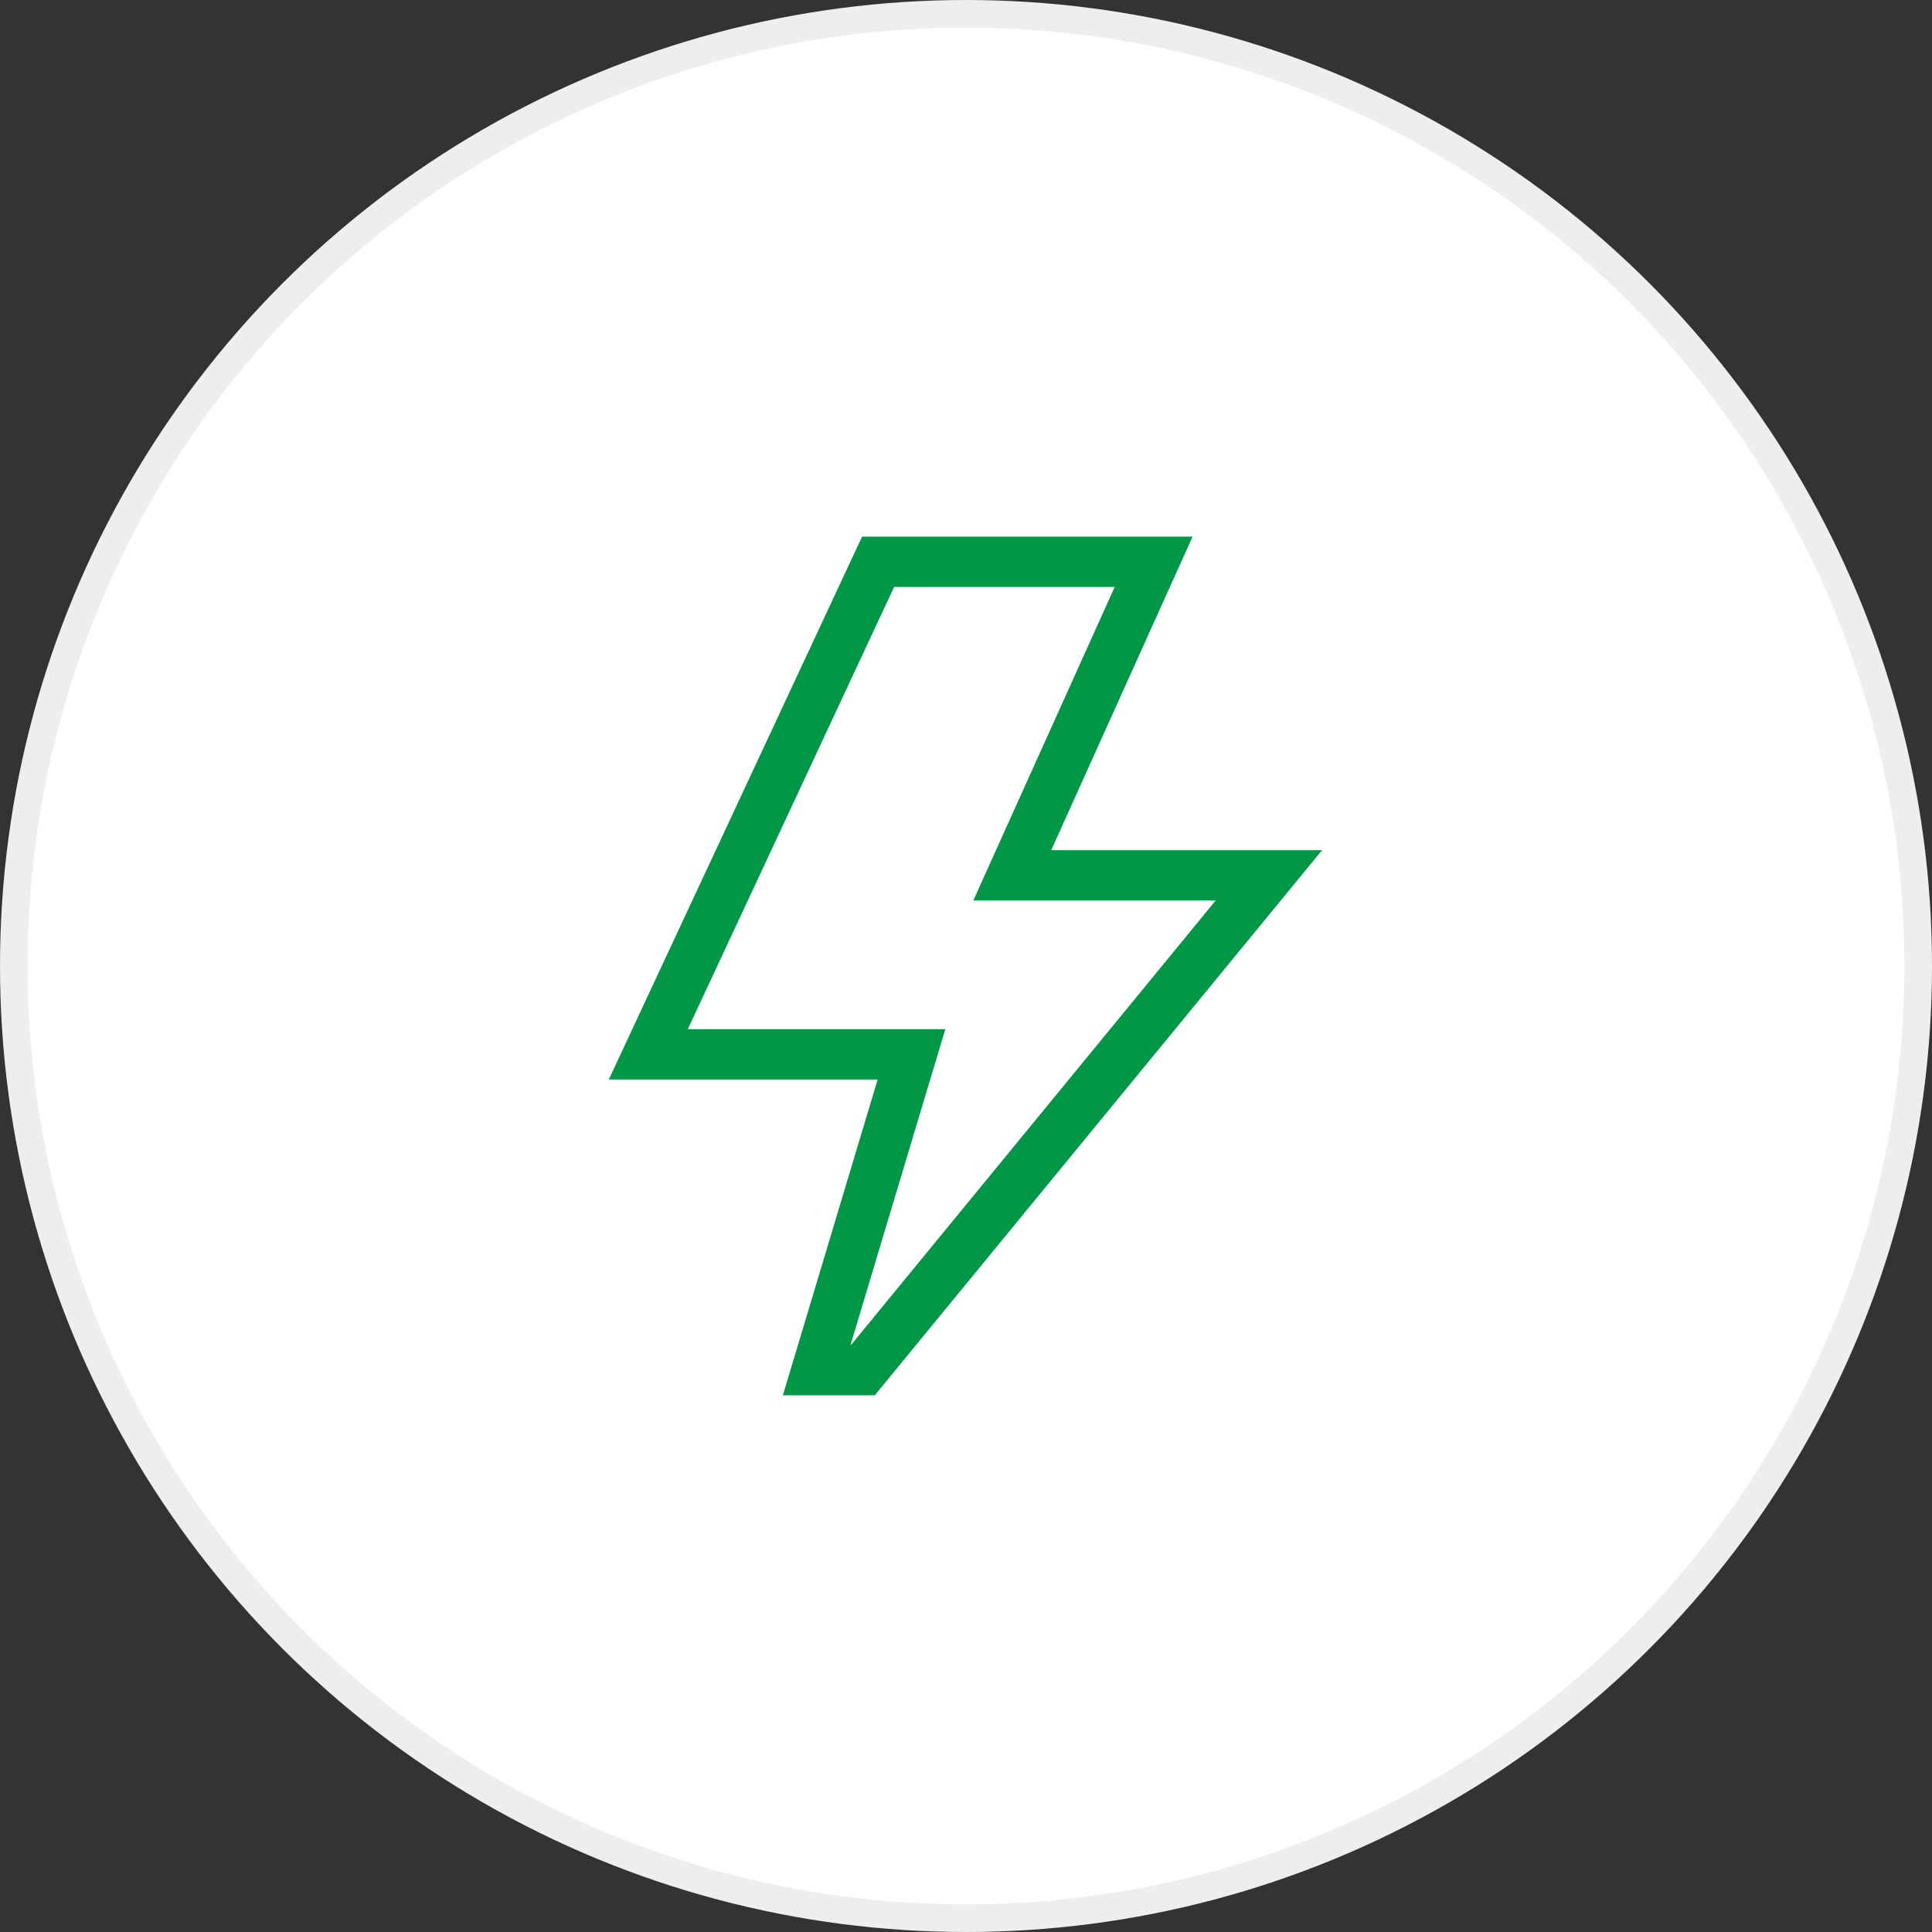
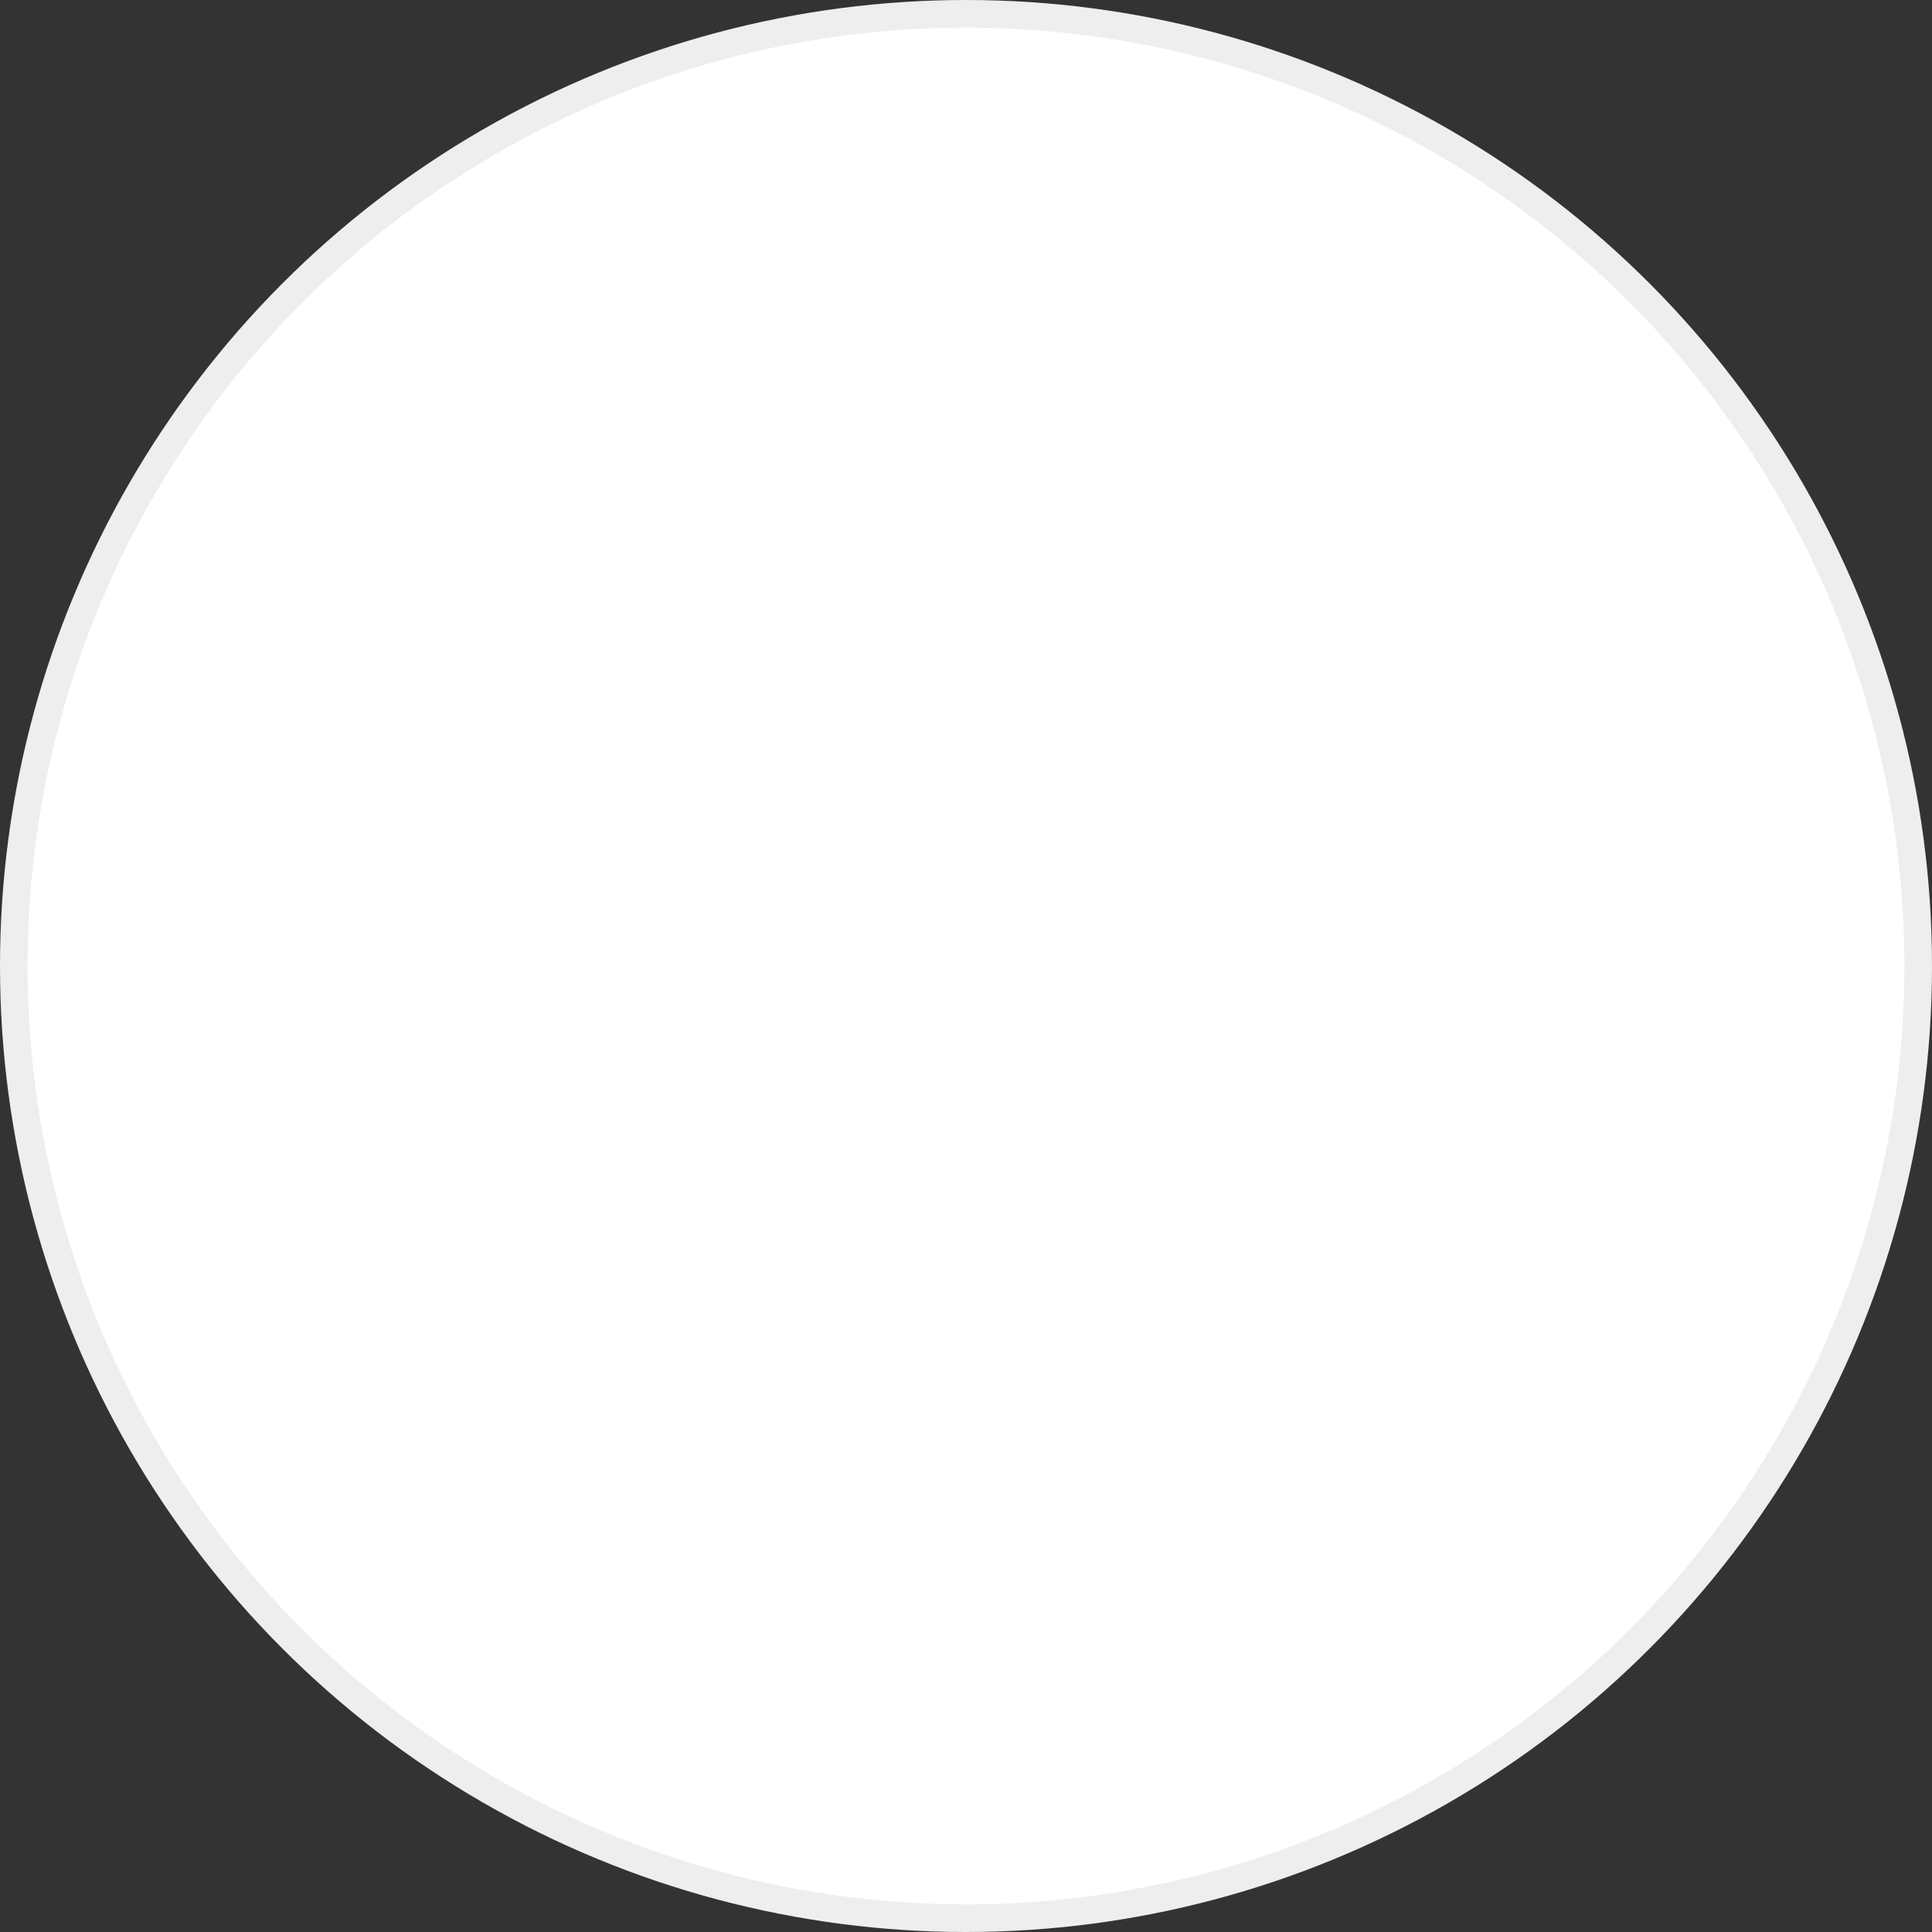
<svg xmlns="http://www.w3.org/2000/svg" width="70" height="70" viewBox="0 0 70 70" fill="none">
  <rect x="0" y="0" width="70" height="70" fill="#333333" stroke="none" />
  <circle cx="35" cy="35" r="34.5" fill="white" stroke="#EEEEEE" />
  <g clip-path="url(#clip0_243_14637)">
    <path d="M38.087 30.804L43.209 19.444H31.234L22.058 39.112H31.799L28.365 50.555H31.694L47.9 30.804H38.087ZM30.832 48.733H30.815L34.25 37.289H24.92L32.395 21.267H40.387L35.265 32.627H44.046L30.832 48.733Z" fill="#009846" />
  </g>
  <defs>
    <clipPath id="clip0_243_14637">
-       <rect width="31.111" height="31.111" fill="white" transform="translate(19.444 19.444)" />
-     </clipPath>
+       </clipPath>
  </defs>
</svg>